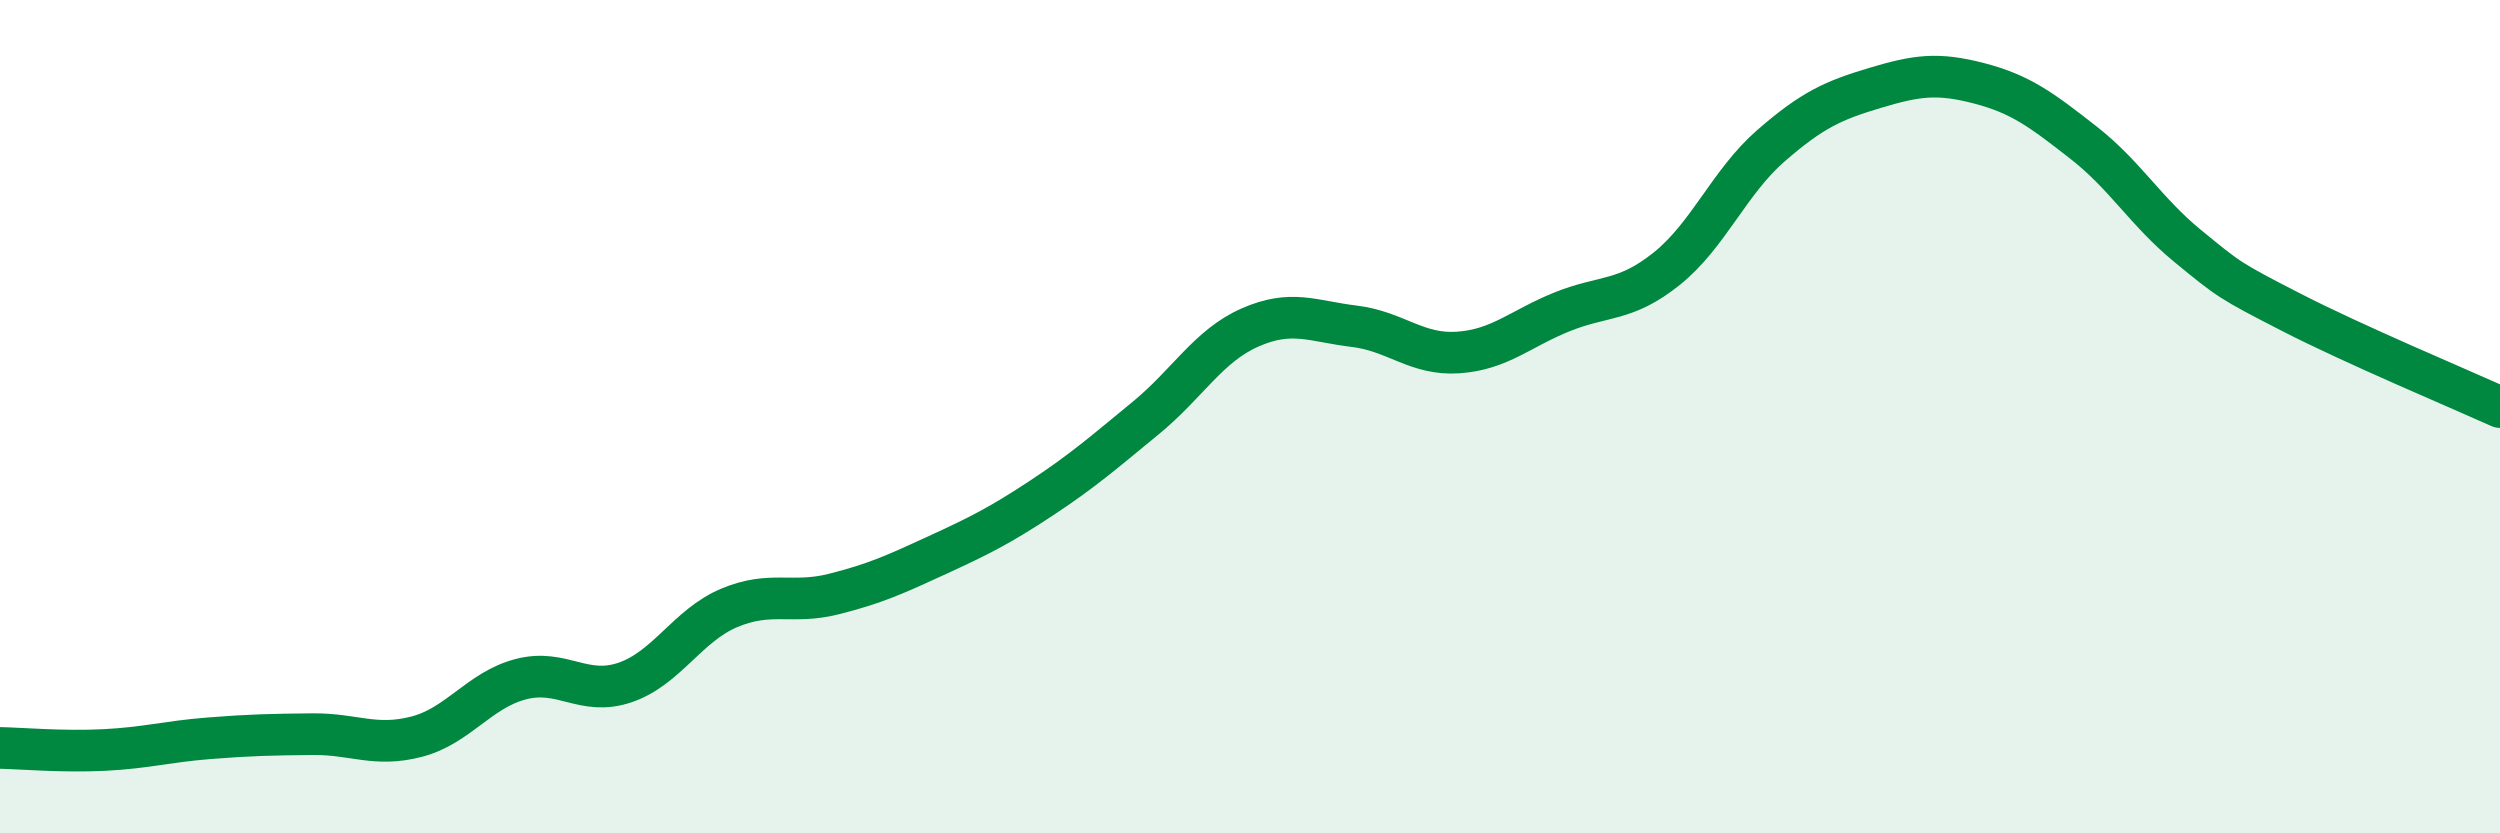
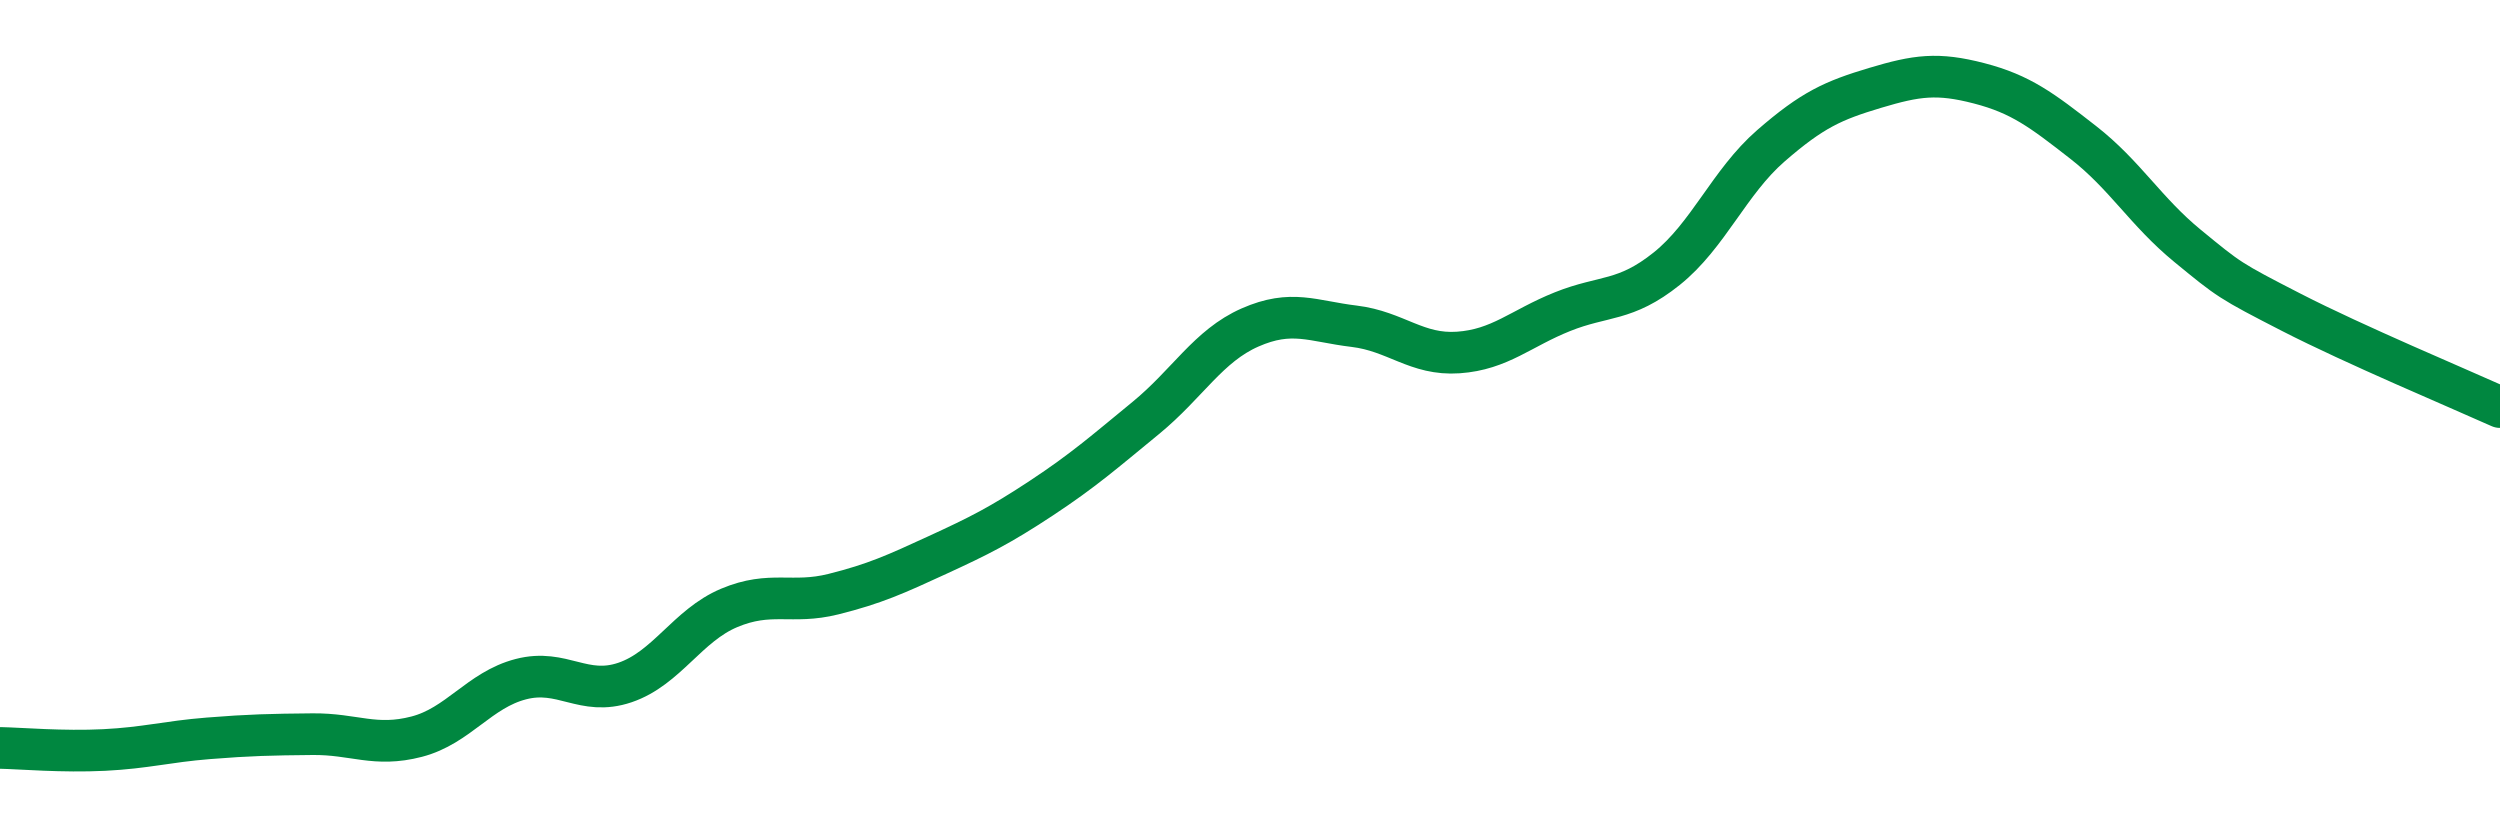
<svg xmlns="http://www.w3.org/2000/svg" width="60" height="20" viewBox="0 0 60 20">
-   <path d="M 0,17.95 C 0.5,17.96 1.5,18.05 2.5,18 C 3.5,17.95 4,17.8 5,17.72 C 6,17.64 6.5,17.63 7.5,17.62 C 8.5,17.61 9,17.94 10,17.68 C 11,17.42 11.5,16.56 12.5,16.3 C 13.5,16.04 14,16.72 15,16.38 C 16,16.04 16.5,15.01 17.5,14.59 C 18.5,14.17 19,14.51 20,14.26 C 21,14.01 21.5,13.78 22.5,13.32 C 23.5,12.86 24,12.61 25,11.95 C 26,11.29 26.5,10.85 27.5,10.03 C 28.5,9.21 29,8.3 30,7.86 C 31,7.42 31.5,7.71 32.5,7.83 C 33.5,7.95 34,8.53 35,8.46 C 36,8.39 36.5,7.88 37.5,7.48 C 38.5,7.08 39,7.25 40,6.45 C 41,5.65 41.5,4.37 42.5,3.5 C 43.5,2.63 44,2.41 45,2.11 C 46,1.81 46.5,1.74 47.5,2 C 48.5,2.26 49,2.64 50,3.42 C 51,4.2 51.5,5.08 52.5,5.9 C 53.5,6.72 53.5,6.73 55,7.5 C 56.5,8.27 59,9.32 60,9.77L60 20L0 20Z" fill="#008740" opacity="0.1" stroke-linecap="round" stroke-linejoin="round" />
  <path d="M 0,17.95 C 0.5,17.96 1.5,18.05 2.5,18 C 3.5,17.95 4,17.8 5,17.72 C 6,17.64 6.5,17.63 7.5,17.62 C 8.5,17.61 9,17.94 10,17.68 C 11,17.42 11.5,16.56 12.5,16.3 C 13.5,16.04 14,16.72 15,16.38 C 16,16.04 16.5,15.01 17.5,14.59 C 18.5,14.17 19,14.51 20,14.26 C 21,14.01 21.5,13.78 22.5,13.32 C 23.5,12.86 24,12.61 25,11.95 C 26,11.29 26.5,10.85 27.5,10.03 C 28.5,9.21 29,8.3 30,7.86 C 31,7.42 31.5,7.71 32.5,7.83 C 33.5,7.95 34,8.53 35,8.46 C 36,8.39 36.5,7.88 37.5,7.48 C 38.5,7.08 39,7.25 40,6.45 C 41,5.65 41.5,4.37 42.5,3.5 C 43.5,2.63 44,2.41 45,2.11 C 46,1.81 46.5,1.74 47.5,2 C 48.5,2.26 49,2.64 50,3.42 C 51,4.2 51.5,5.08 52.5,5.9 C 53.5,6.72 53.5,6.73 55,7.5 C 56.5,8.27 59,9.32 60,9.77" stroke="#008740" stroke-width="1" fill="none" stroke-linecap="round" stroke-linejoin="round" />
</svg>